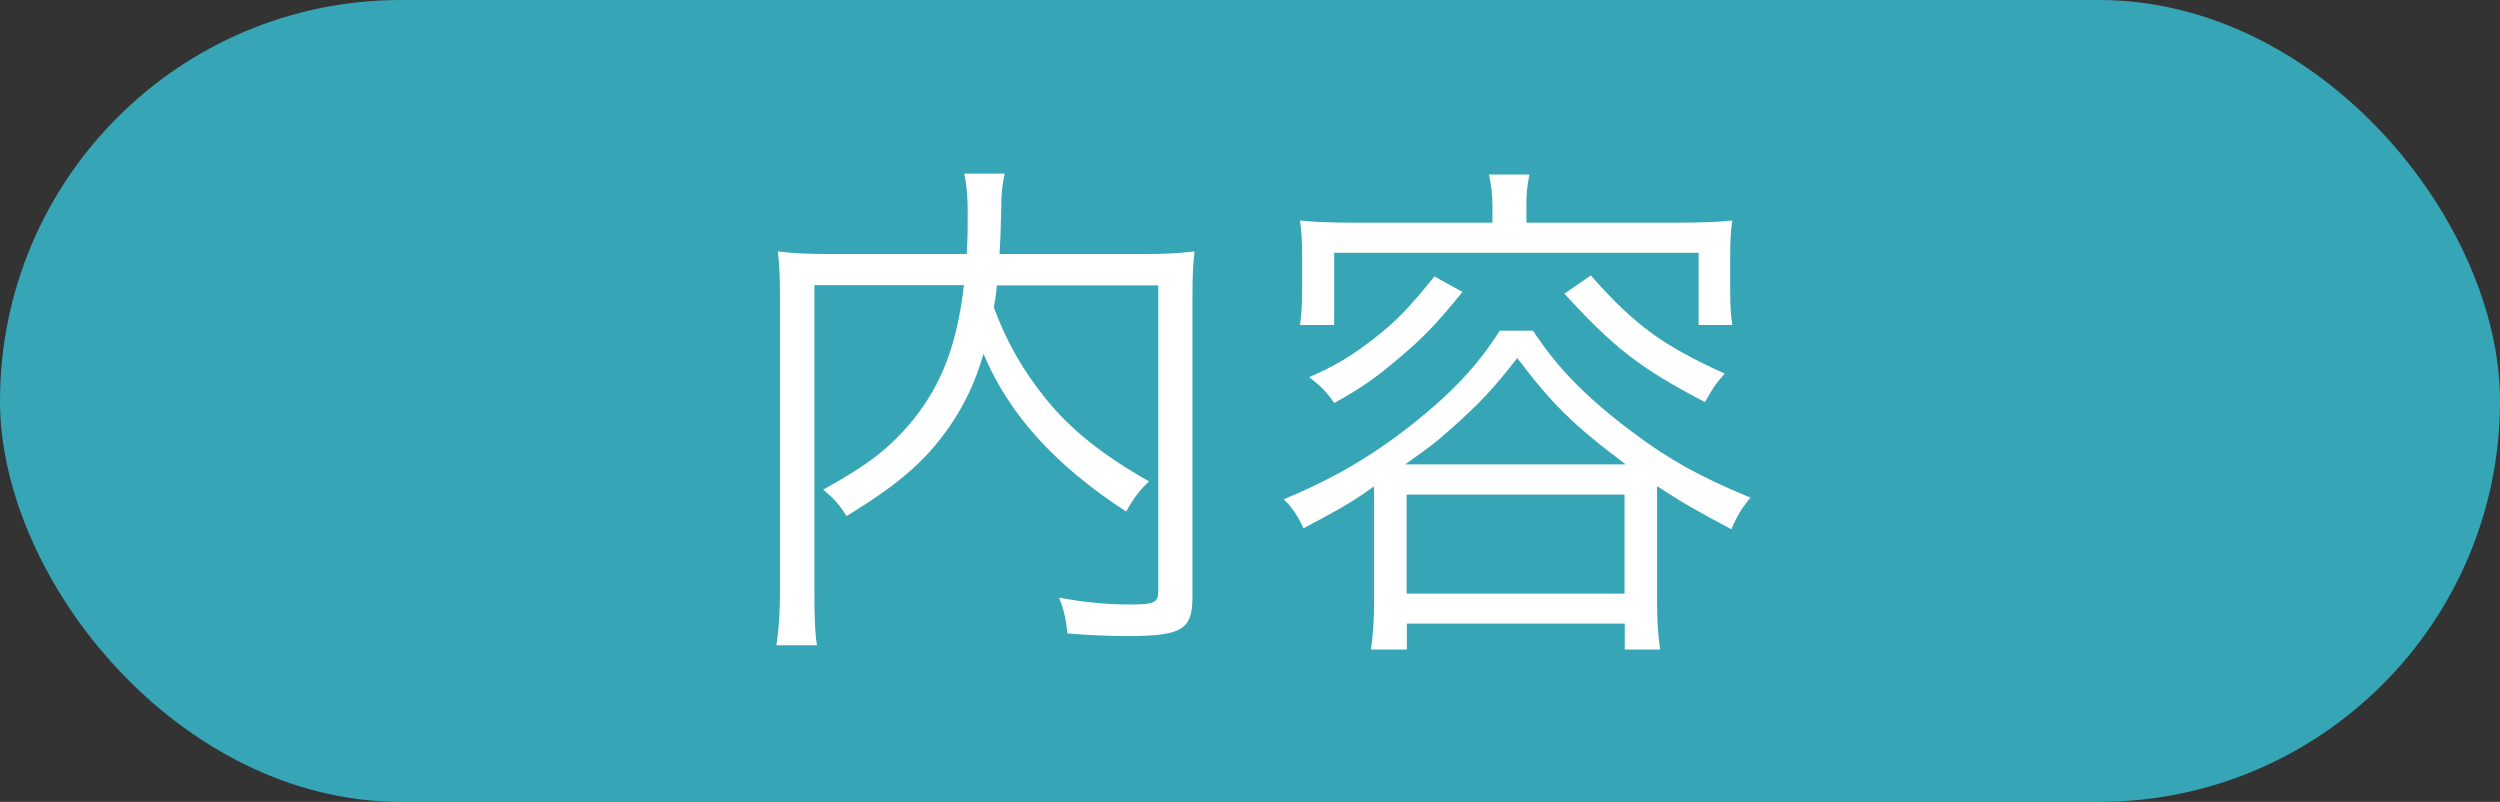
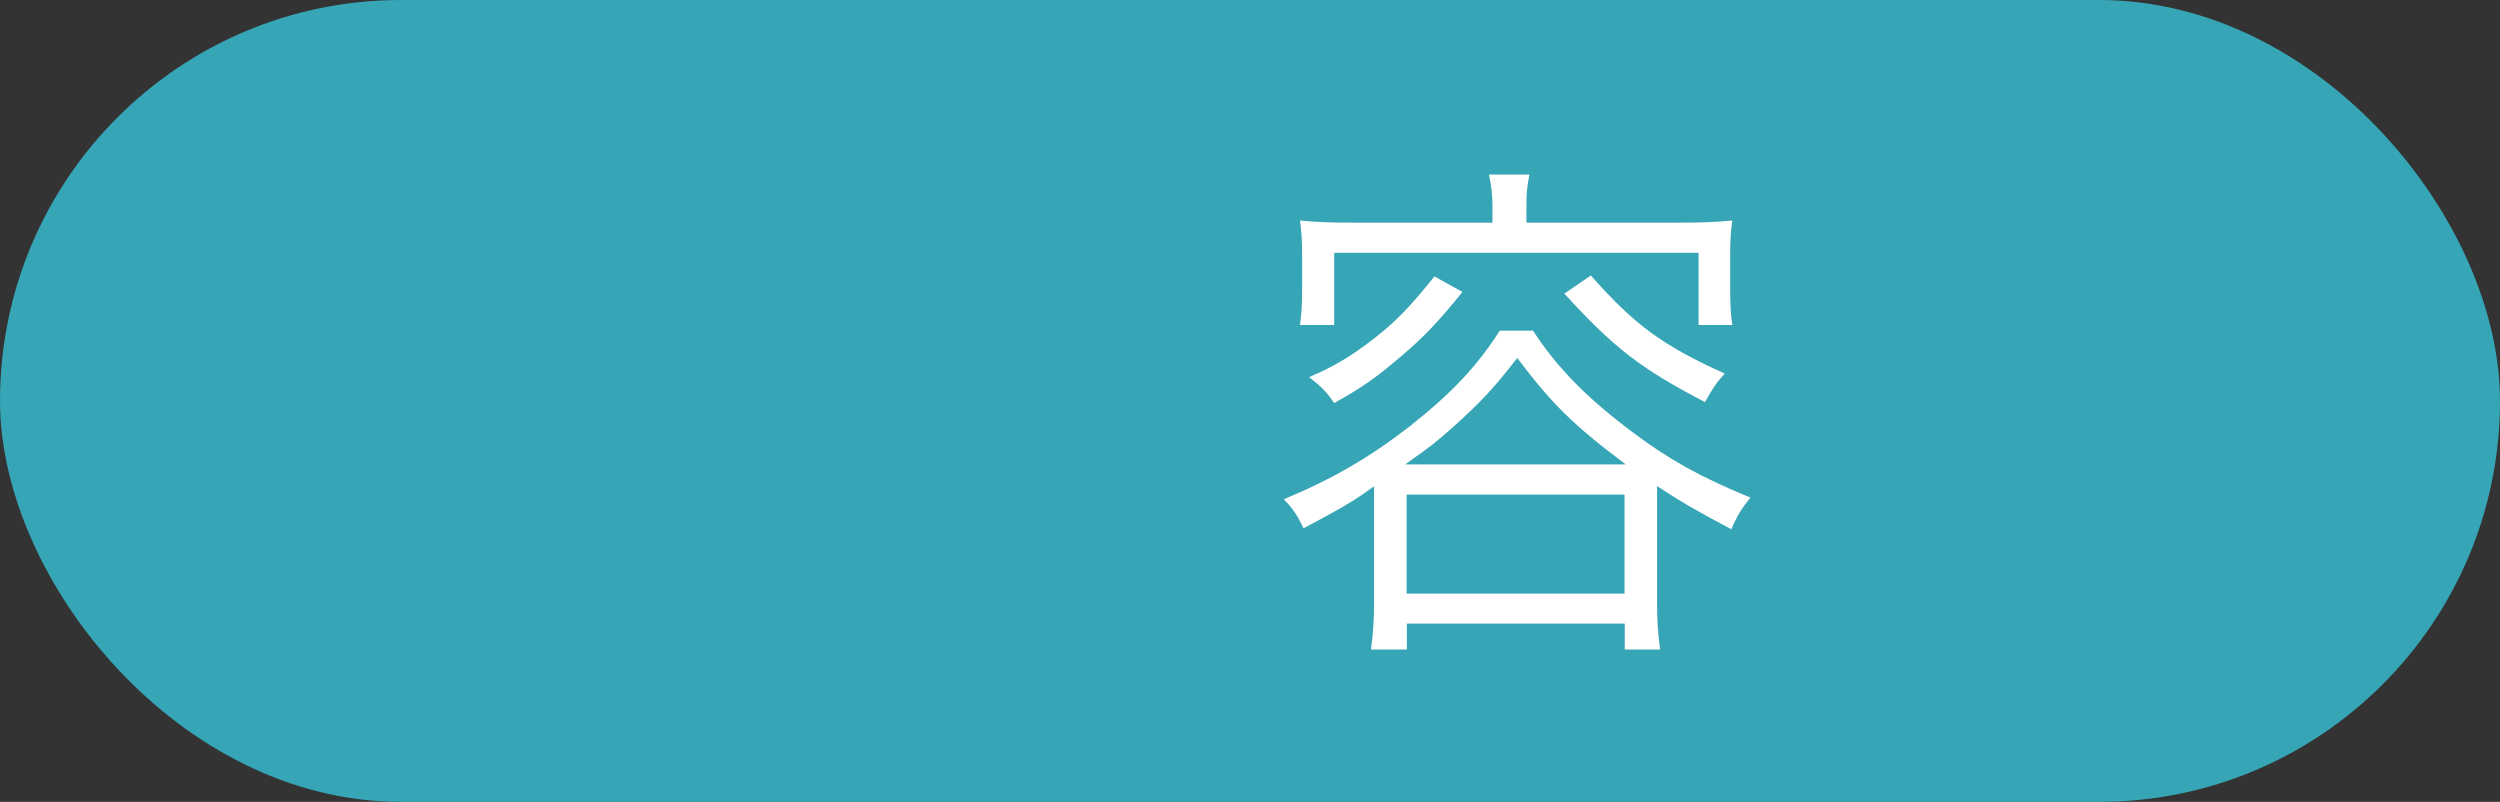
<svg xmlns="http://www.w3.org/2000/svg" id="_指示書" data-name="指示書" viewBox="0 0 106 34">
  <rect x="0" y="0" width="106" height="34" fill="#333333" stroke="none" />
  <defs>
    <style>
      .cls-1 {
        fill: #fff;
      }

      .cls-1, .cls-2 {
        stroke-width: 0px;
      }

      .cls-2 {
        fill: #36a5b5;
      }
    </style>
  </defs>
  <rect class="cls-2" x="0" y="0" width="106" height="34" rx="17" ry="17" />
  <g>
-     <path class="cls-1" d="m42.27,12.09c-.04.42-.07.57-.13.95.55,1.47,1.21,2.64,2.22,3.89,1.03,1.28,2.44,2.4,4.36,3.48-.4.37-.68.75-.97,1.28-2.99-1.94-4.97-4.11-6.05-6.69-.31,1.08-.68,1.89-1.23,2.77-1.06,1.63-2.22,2.68-4.58,4.11-.24-.4-.53-.75-.99-1.12,1.96-1.08,2.84-1.78,3.81-2.95,1.23-1.54,1.87-3.21,2.16-5.72h-6.34v12.83c0,1.23.02,1.89.11,2.44h-1.72c.11-.73.15-1.41.15-2.44v-12.28c0-.88-.02-1.39-.09-1.98.75.09,1.34.11,2.18.11h5.83c.04-.75.04-1.01.04-1.83,0-.55-.04-1.08-.15-1.58h1.72c-.11.48-.15.86-.15,1.58-.02.99-.04,1.3-.07,1.83h6.05c.88,0,1.47-.02,2.22-.11-.07.55-.09,1.1-.09,1.94v12.72c0,1.39-.46,1.65-2.79,1.65-.73,0-1.61-.04-2.51-.11-.07-.64-.13-.92-.35-1.52,1.08.2,2,.29,3.01.29s1.19-.07,1.19-.57v-12.96h-6.84Z" />
    <path class="cls-1" d="m58.26,20.62q-.15.11-.44.31c-.53.37-1.06.68-2.55,1.47-.26-.55-.48-.88-.84-1.23,2.07-.86,3.65-1.78,5.35-3.1,1.78-1.41,2.84-2.53,3.81-4.05h1.41c1.03,1.58,2.27,2.84,4.2,4.29,1.56,1.17,2.84,1.89,5.02,2.79-.35.42-.57.77-.81,1.34-1.39-.73-2.18-1.19-3.15-1.83v4.97c0,.7.04,1.34.13,1.96h-1.5v-1.1h-9.24v1.1h-1.52c.09-.64.13-1.3.13-1.98v-4.95Zm5.02-11.86c0-.48-.04-.88-.15-1.36h1.72c-.11.51-.13.86-.13,1.36v.68h6.53c.86,0,1.5-.02,2.2-.09-.07.46-.09.9-.09,1.5v1.41c0,.64.02,1.06.09,1.52h-1.43v-3.06h-15.45v3.06h-1.45c.07-.51.09-.88.09-1.52v-1.41c0-.59-.02-1.03-.09-1.5.68.07,1.34.09,2.22.09h5.94v-.68Zm-1.28,3.63c-1.06,1.3-1.63,1.91-2.68,2.79-.95.81-1.56,1.25-2.75,1.91-.33-.48-.53-.68-1.06-1.1,1.1-.48,1.69-.84,2.6-1.52,1.06-.81,1.65-1.43,2.71-2.75l1.19.66Zm6.93,7.3c-2.2-1.65-3.1-2.53-4.6-4.51-.99,1.28-1.58,1.91-2.77,2.97-.77.68-.84.73-1.98,1.54h9.35Zm-9.29,5.48h9.24v-4.2h-9.24v4.2Zm7.81-13.49c1.85,2.09,3.04,2.97,5.68,4.16-.4.44-.53.66-.84,1.21-2.73-1.43-3.83-2.27-5.96-4.6l1.12-.77Z" />
  </g>
</svg>